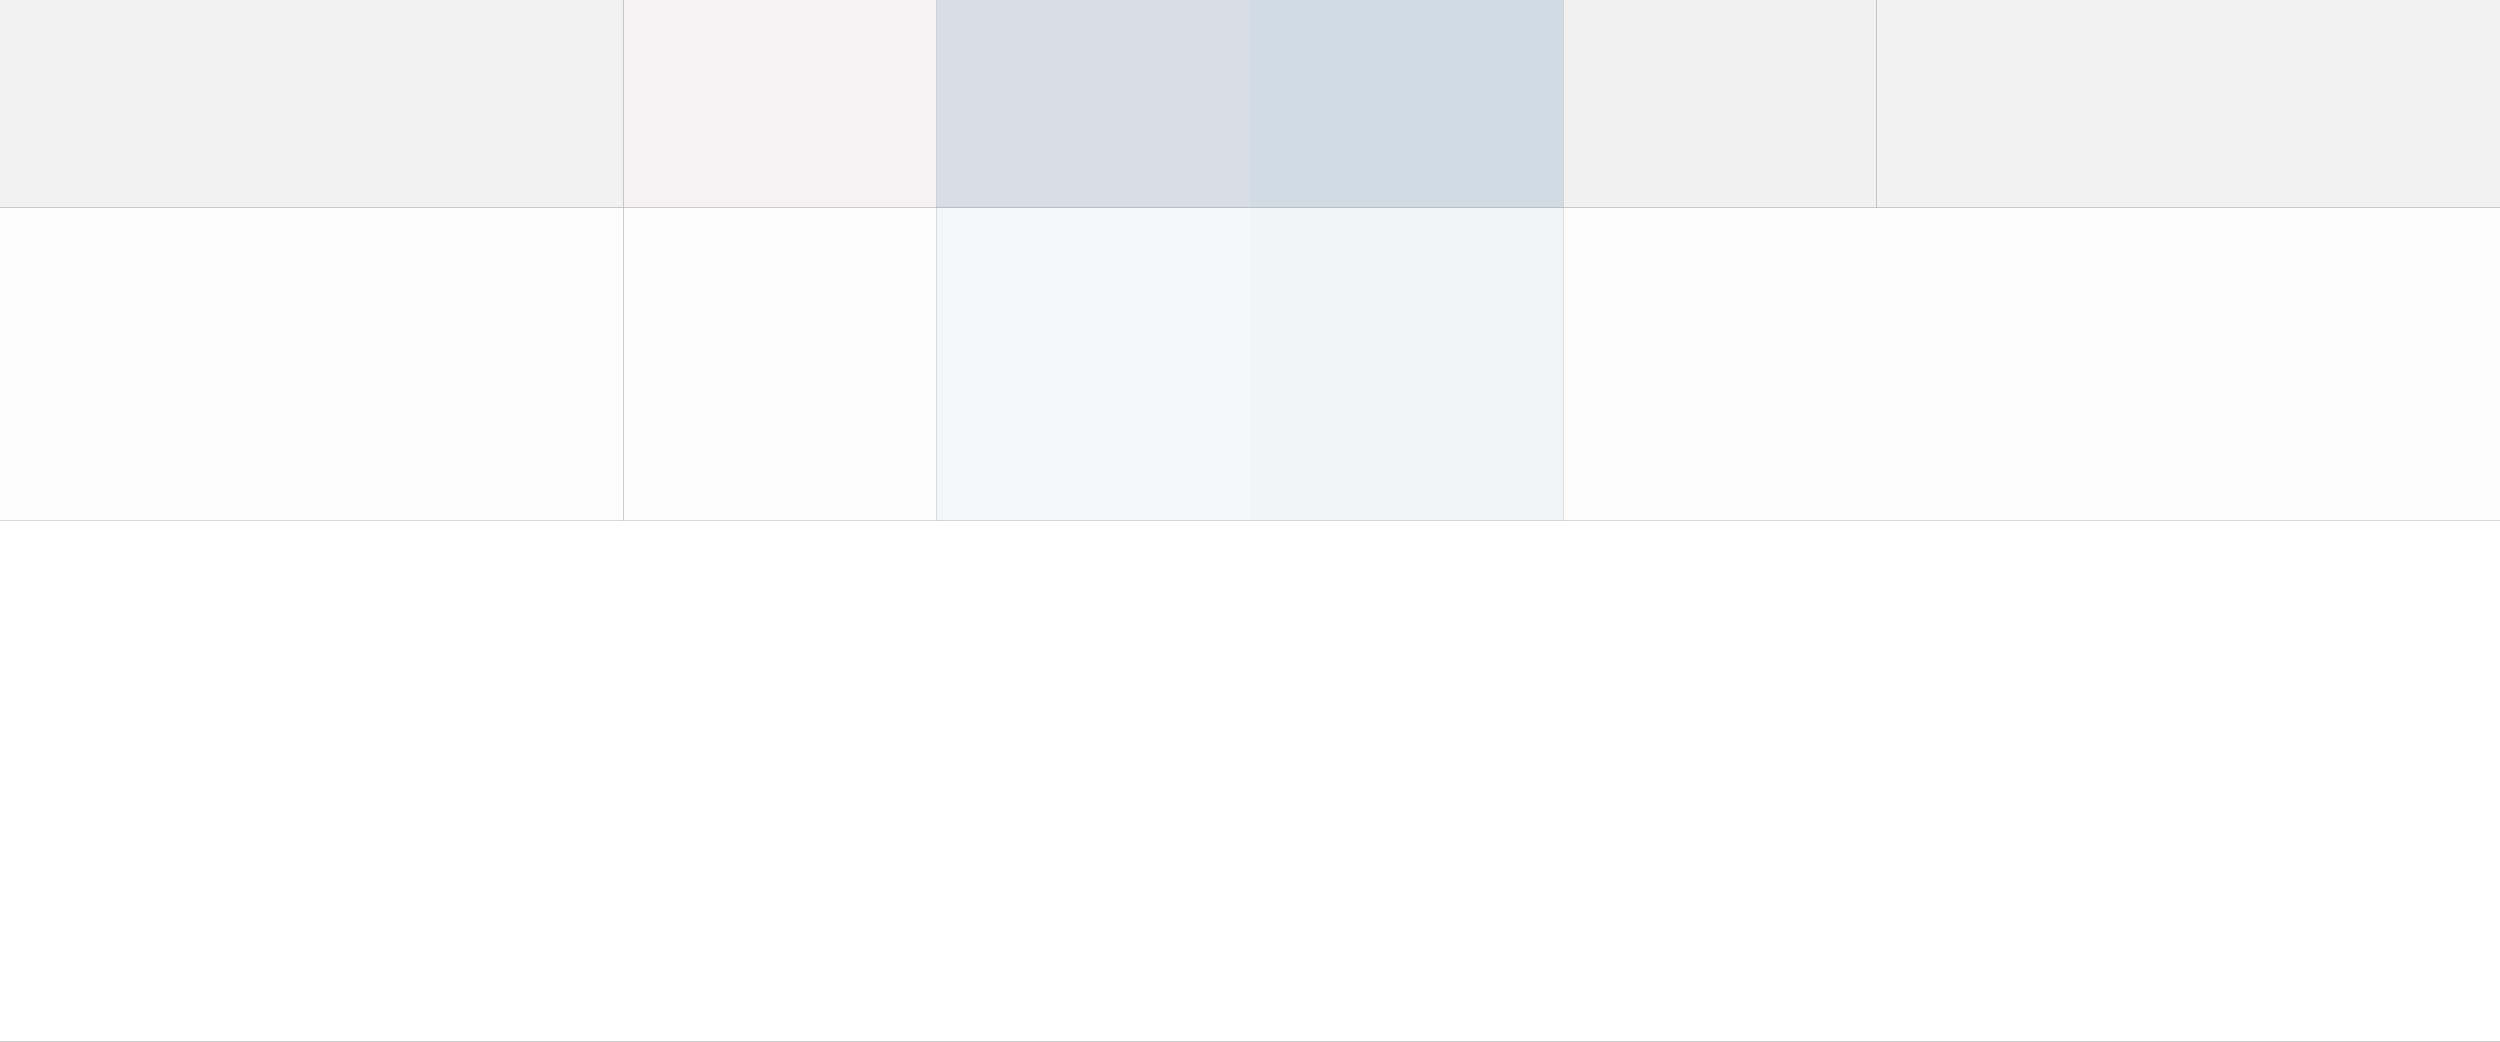
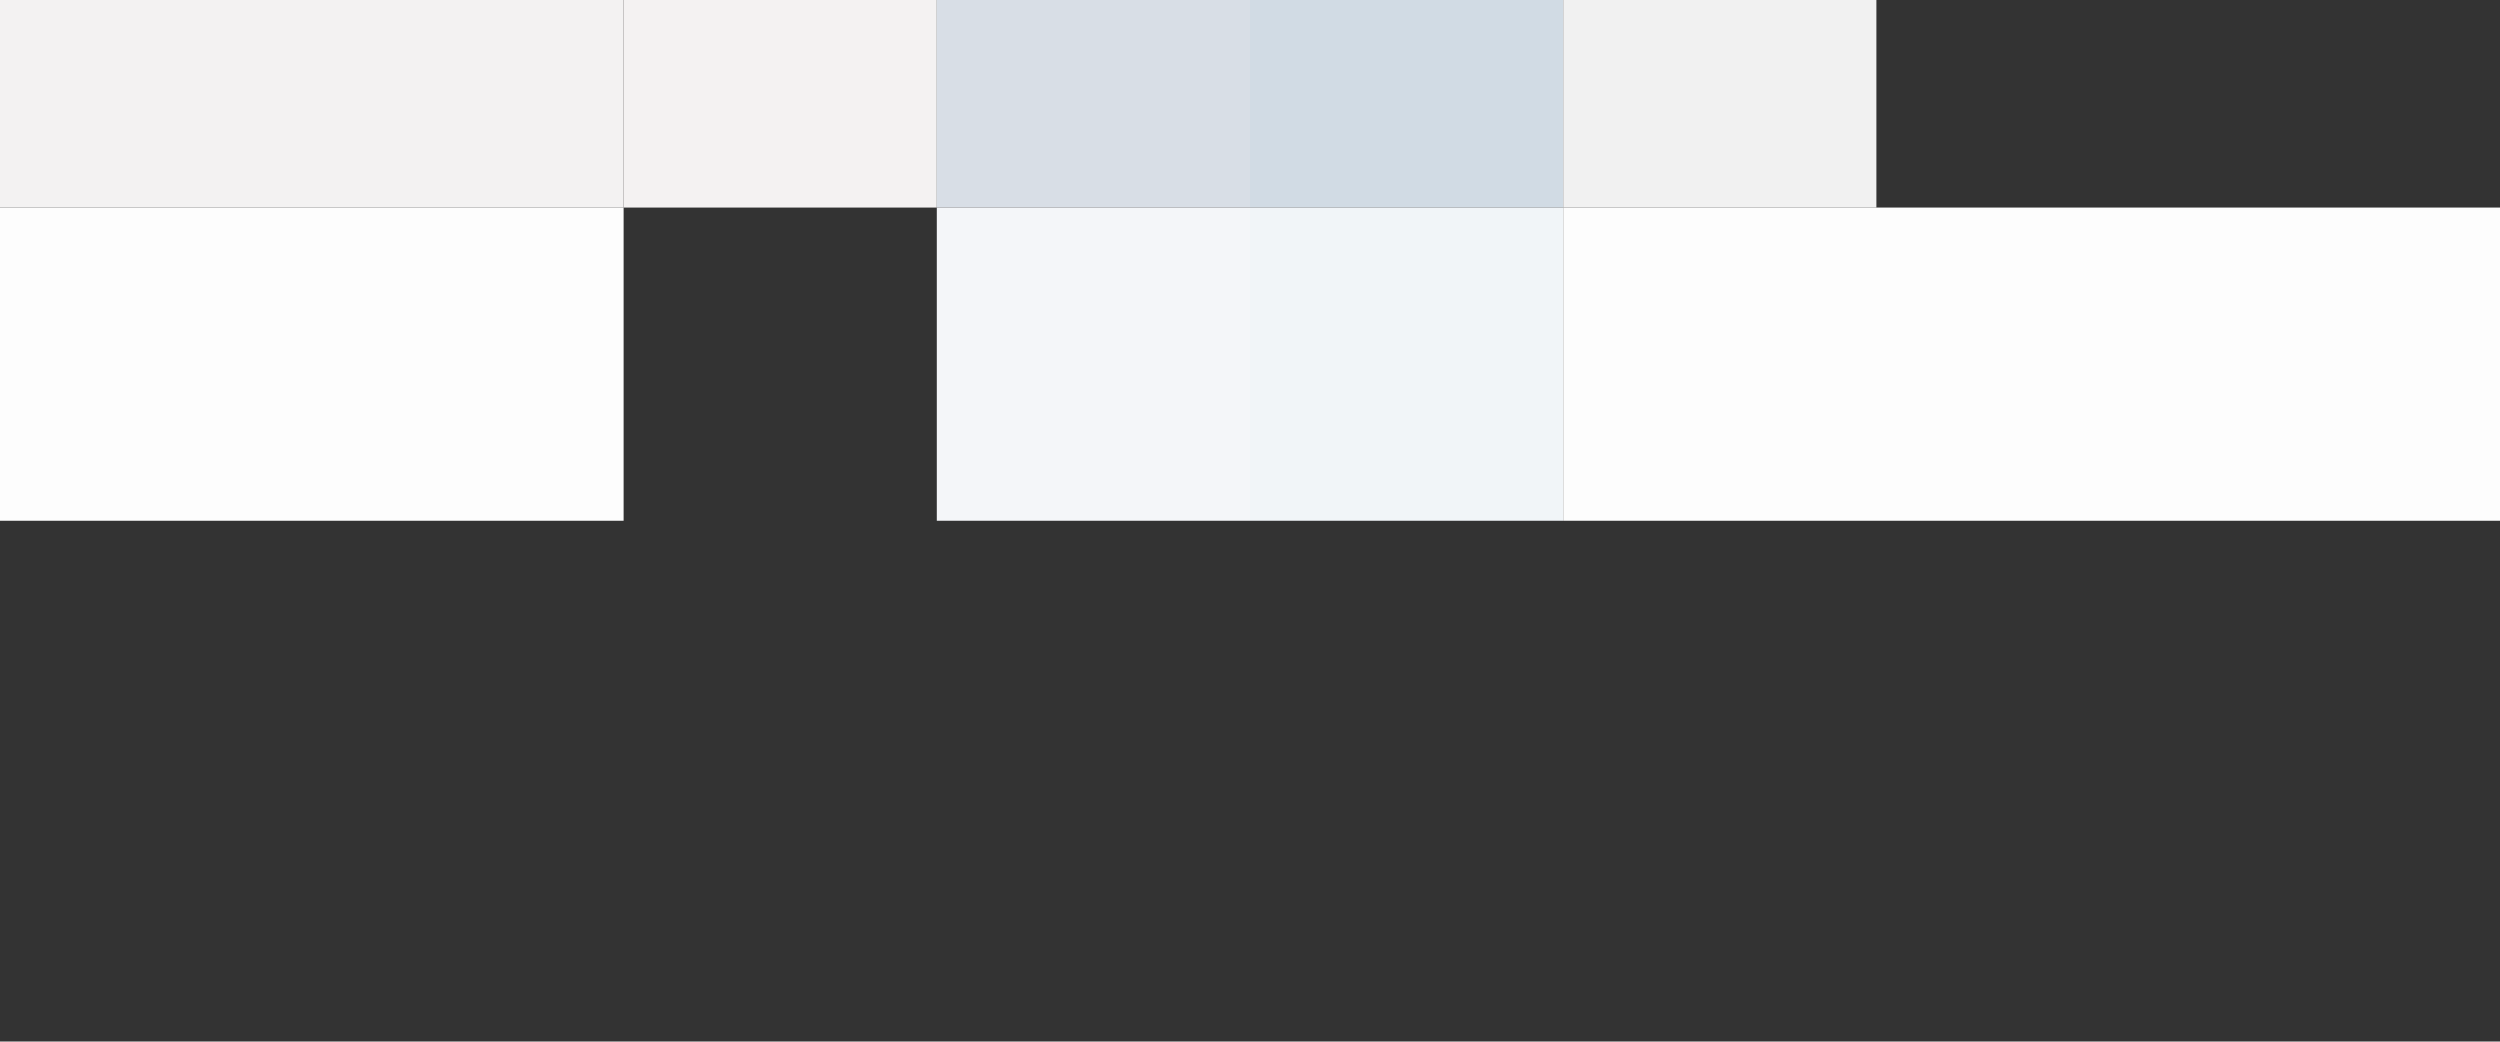
<svg xmlns="http://www.w3.org/2000/svg" width="1349" height="562">
  <rect width="100%" height="100%" fill="#333333" stroke="none" />
  <g filter="blur(12px)">
    <path fill="#f3f2f2" d="M-170.5-226h338v338h-338zm338 0h169v338h-169z" />
    <path fill="#f4f2f2" d="M336.5-226h169v338h-169z" />
    <path fill="#d8dee6" d="M505.5-226h169v338h-169z" />
    <path fill="#d1dbe4" d="M674.5-226h169v338h-169z" />
    <path fill="#f1f1f1" d="M843.5-226h169v338h-169z" />
-     <path fill="#f3f2f2" d="M1012.5-226h169v338h-169zm169 0h338v338h-338z" />
    <path fill="#fdfdfd" d="M-170.5 112h338v169h-338zm338 0h169v169h-169z" />
-     <path fill="#fefdfd" d="M336.5 112h169v169h-169z" />
    <path fill="#f4f6f9" d="M505.5 112h169v169h-169z" />
    <path fill="#f1f5f8" d="M674.5 112h169v169h-169z" />
    <path fill="#fdfdfd" d="M843.5 112h169v169h-169zm169 0h169v169h-169zm169 0h338v169h-338z" />
-     <path fill="#fff" d="M-170.5 281h338v169h-338zm338 0h169v169h-169zm169 0h169v169h-169zm169 0h169v169h-169zm169 0h169v169h-169zm169 0h169v169h-169zm169 0h169v169h-169zm169 0h338v169h-338zm-1352 169h338v338h-338zm338 0h169v338h-169zm169 0h169v338h-169zm169 0h169v338h-169zm169 0h169v338h-169zm169 0h169v338h-169zm169 0h169v338h-169zm169 0h338v338h-338z" />
  </g>
</svg>